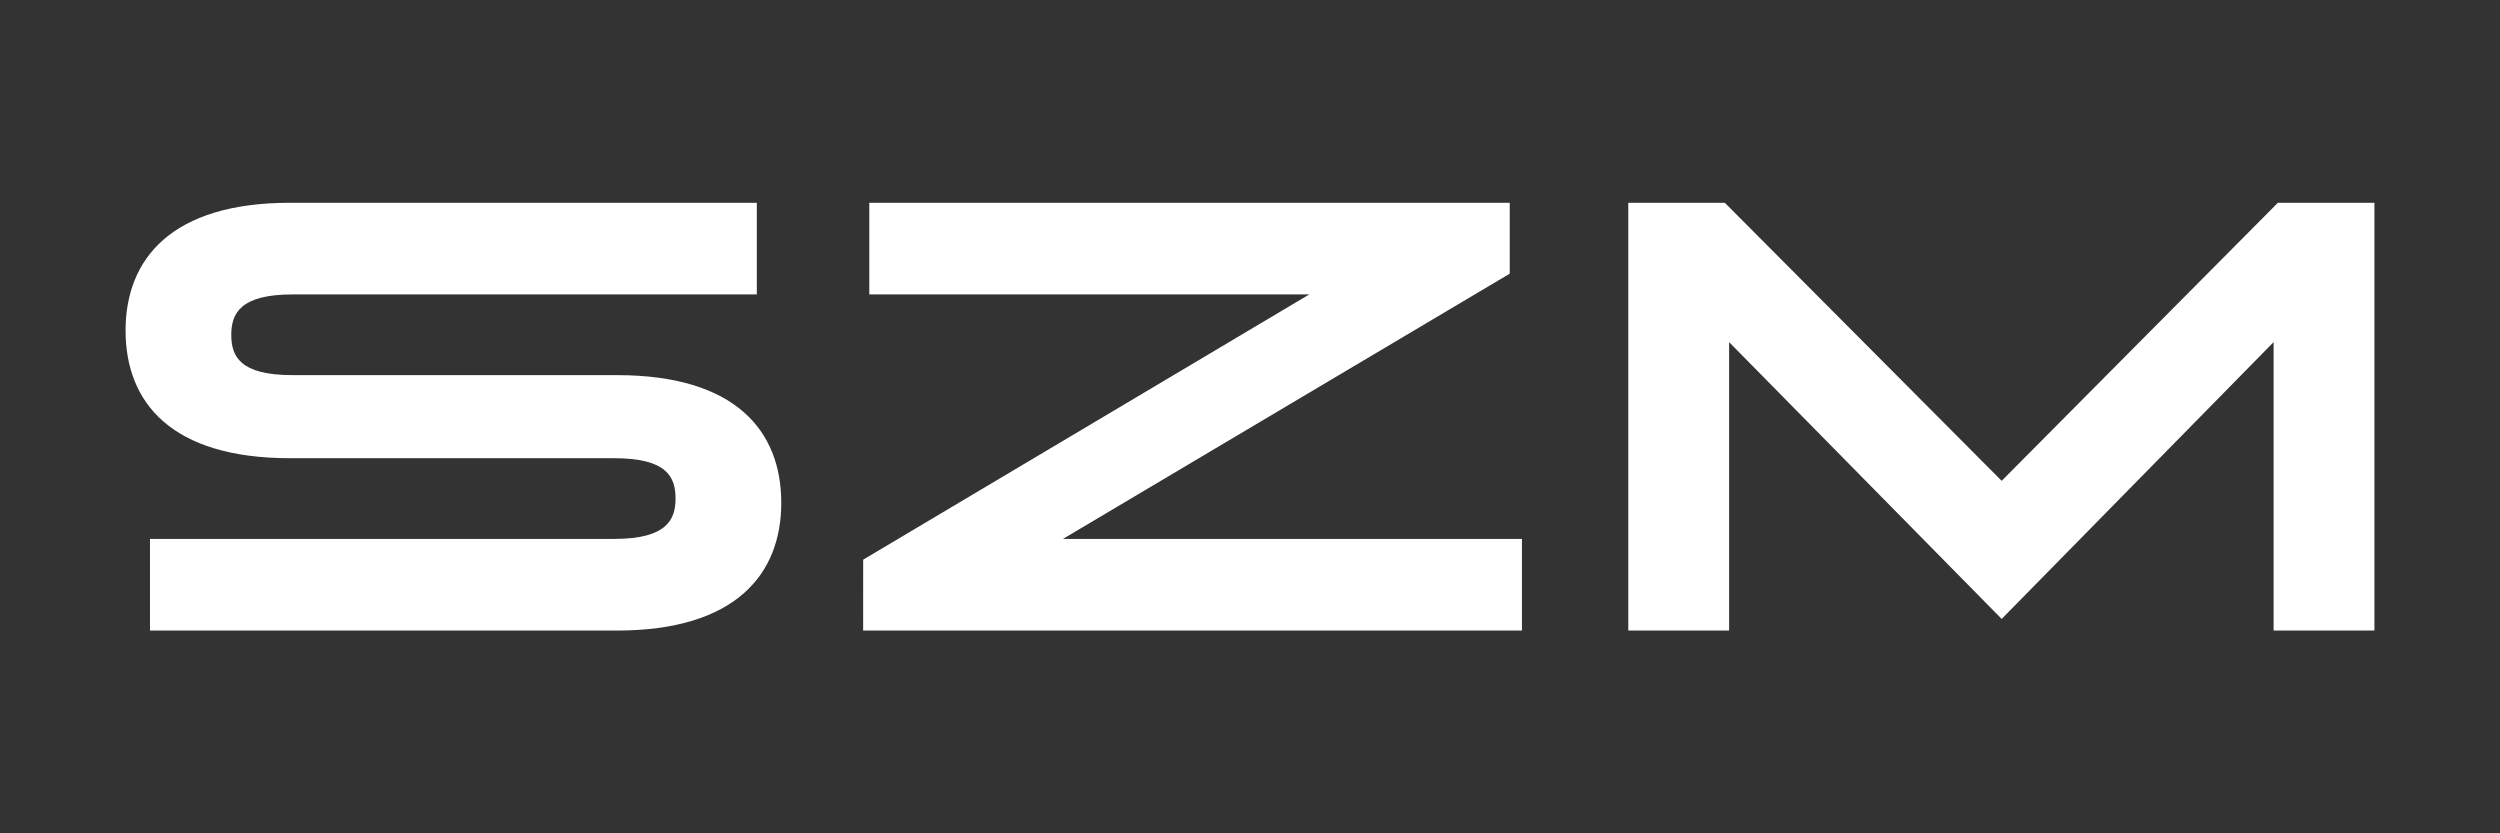
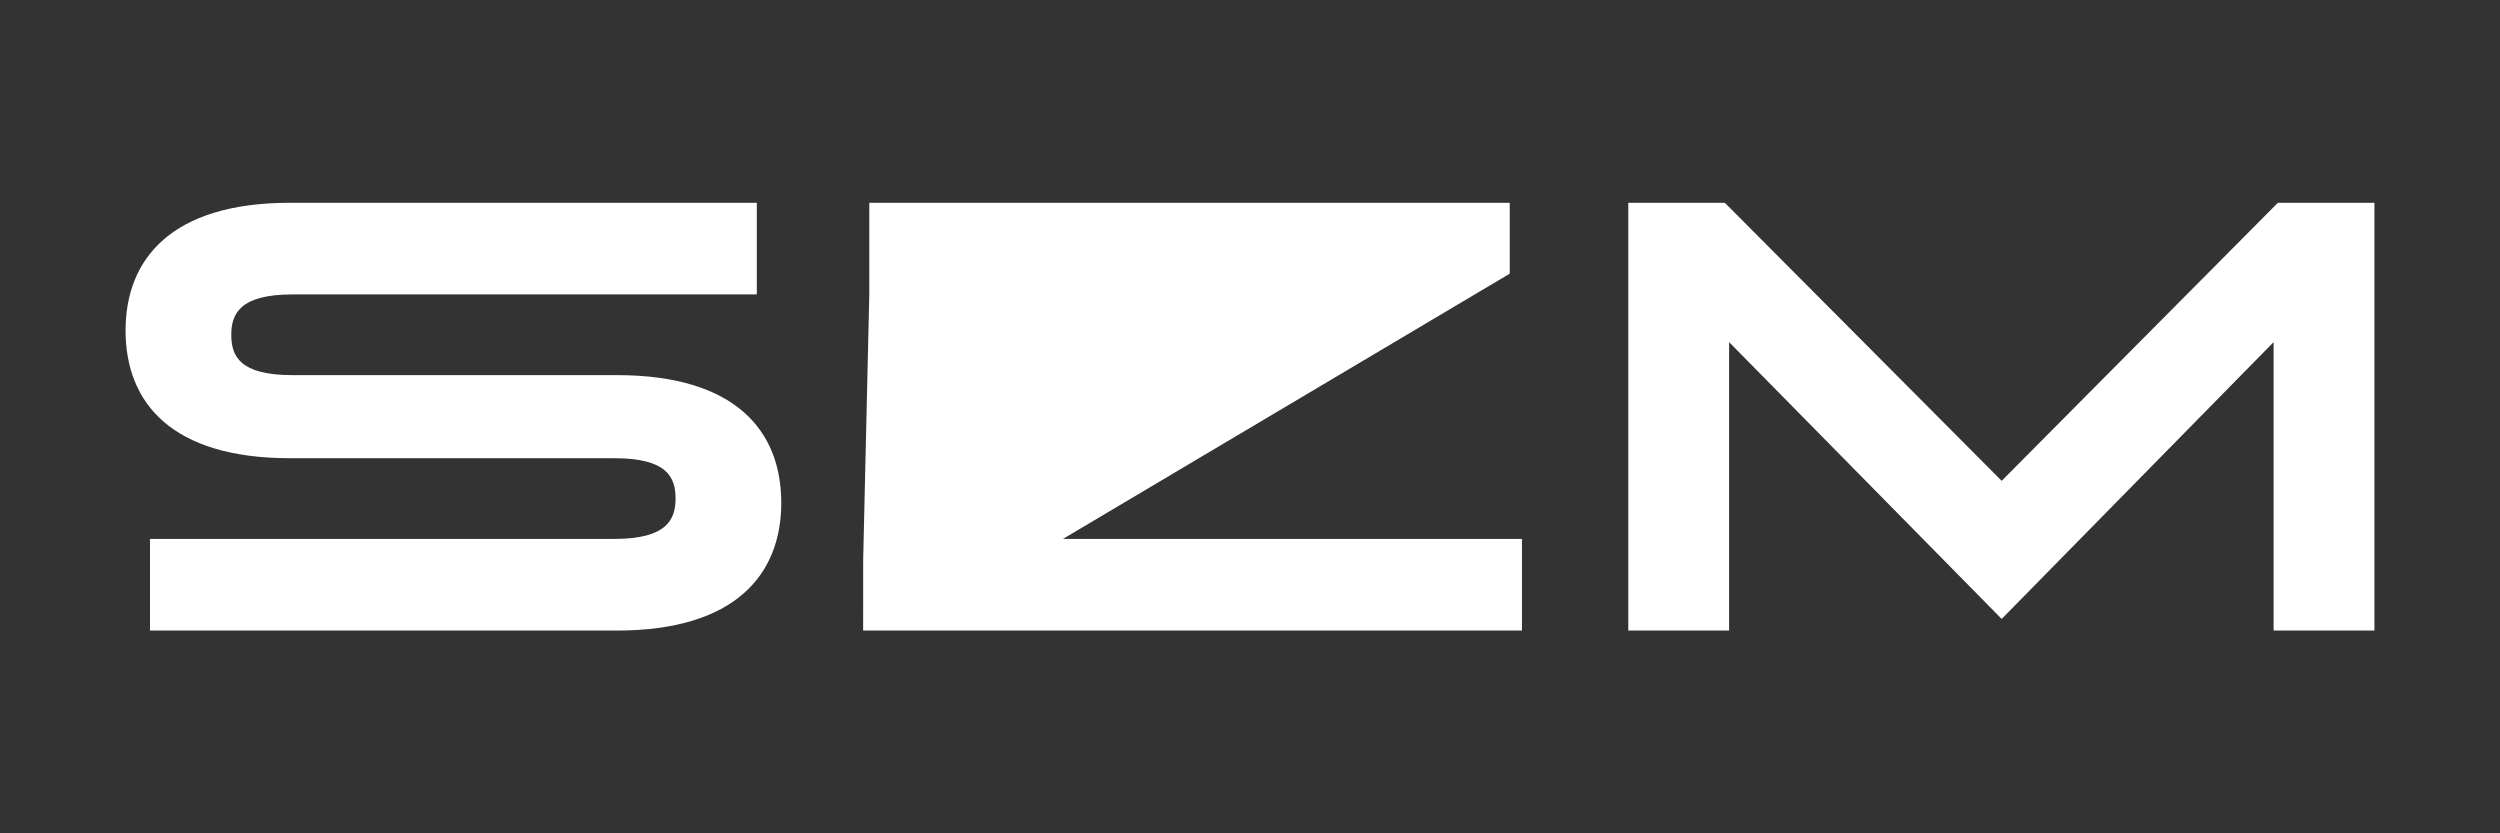
<svg xmlns="http://www.w3.org/2000/svg" width="300" height="100" version="1.1" viewBox="0 0 79.375 26.458">
  <rect x="0" y="0" width="79.375" height="26.458" fill="#333333" stroke="none" />
  <g>
-     <path d="M 4.762,20.02 H 19.586 c 3.764,0 5.219,-1.785 5.219,-4.055 0,-2.29 -1.455,-4.055 -5.219,-4.055 H 9.283 c -1.669,0 -1.94,-0.601 -1.94,-1.281 0,-0.66 0.272,-1.281 1.94,-1.281 H 24.029 V 6.438 H 9.206 c -3.764,0 -5.219,1.785 -5.219,4.055 0,2.29 1.455,4.055 5.219,4.055 H 19.509 c 1.669,0 1.94,0.601 1.94,1.281 0,0.66 -0.272,1.281 -1.94,1.281 H 4.762 Z m 22.643,0 H 48.322 V 17.11 H 33.75 L 47.934,8.689 V 6.438 H 27.6 V 9.348 H 41.57 L 27.406,17.769 Z M 72.323,6.438 63.553,15.266 54.763,6.438 H 51.698 V 20.02 h 3.201 v -9.158 l 8.654,8.789 8.634,-8.789 v 9.158 h 3.201 V 6.438 Z" fill="#fff" stroke-width=".596" aria-label="SZE" />
+     <path d="M 4.762,20.02 H 19.586 c 3.764,0 5.219,-1.785 5.219,-4.055 0,-2.29 -1.455,-4.055 -5.219,-4.055 H 9.283 c -1.669,0 -1.94,-0.601 -1.94,-1.281 0,-0.66 0.272,-1.281 1.94,-1.281 H 24.029 V 6.438 H 9.206 c -3.764,0 -5.219,1.785 -5.219,4.055 0,2.29 1.455,4.055 5.219,4.055 H 19.509 c 1.669,0 1.94,0.601 1.94,1.281 0,0.66 -0.272,1.281 -1.94,1.281 H 4.762 Z m 22.643,0 H 48.322 V 17.11 H 33.75 L 47.934,8.689 V 6.438 H 27.6 V 9.348 L 27.406,17.769 Z M 72.323,6.438 63.553,15.266 54.763,6.438 H 51.698 V 20.02 h 3.201 v -9.158 l 8.654,8.789 8.634,-8.789 v 9.158 h 3.201 V 6.438 Z" fill="#fff" stroke-width=".596" aria-label="SZE" />
  </g>
</svg>